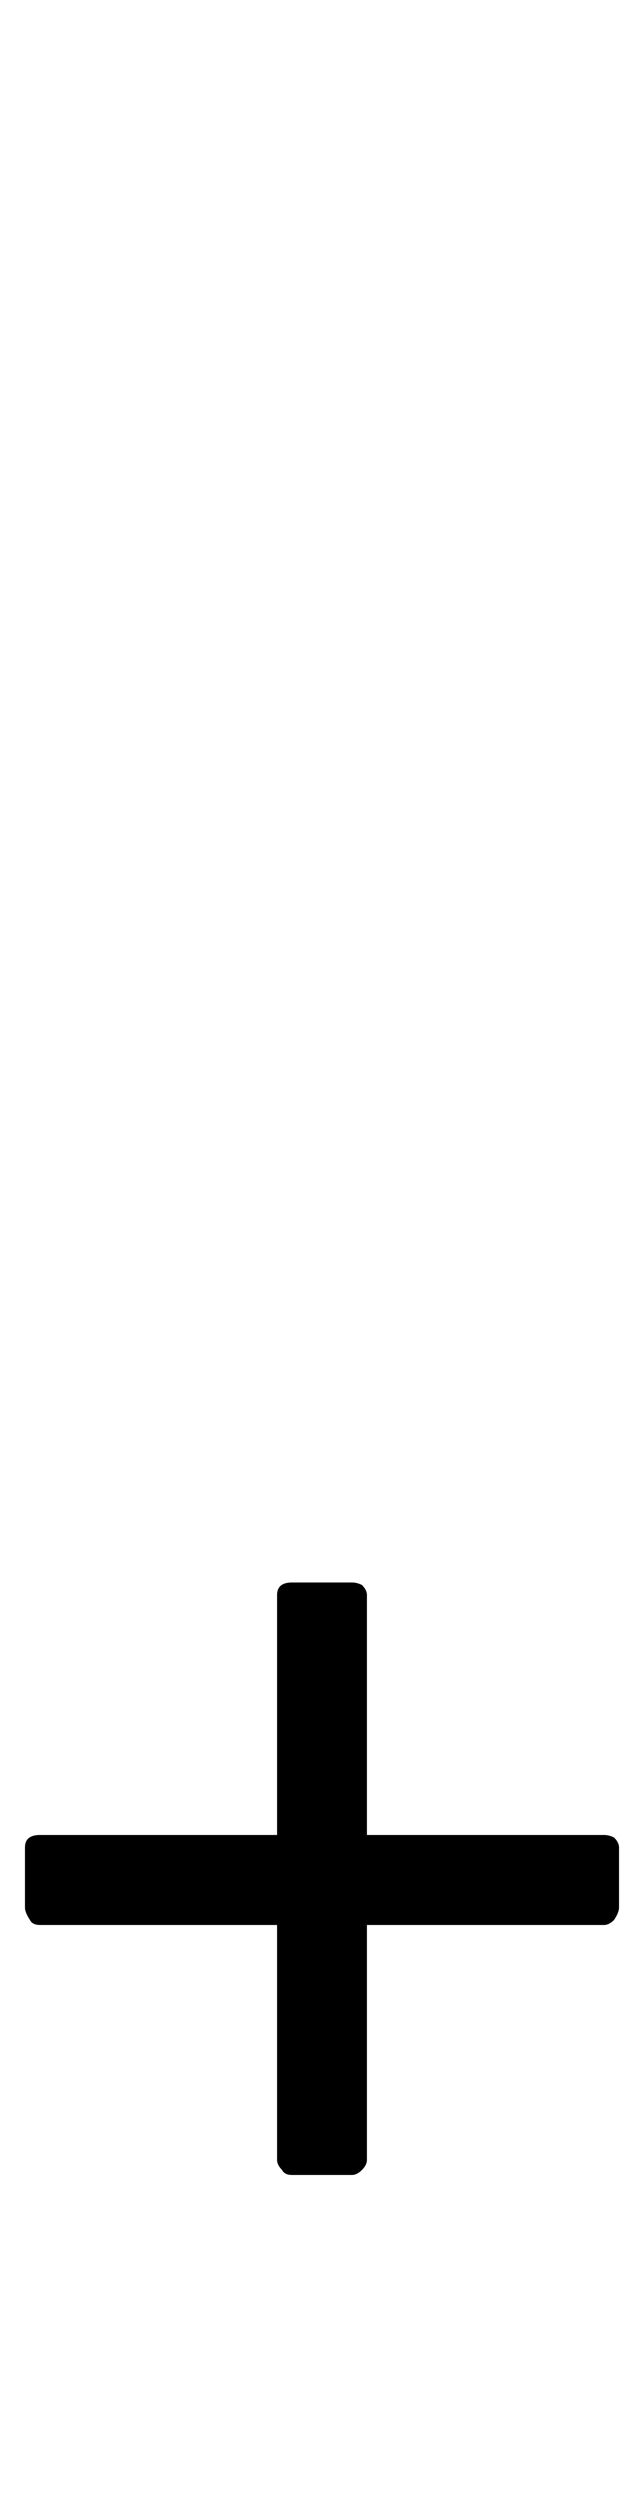
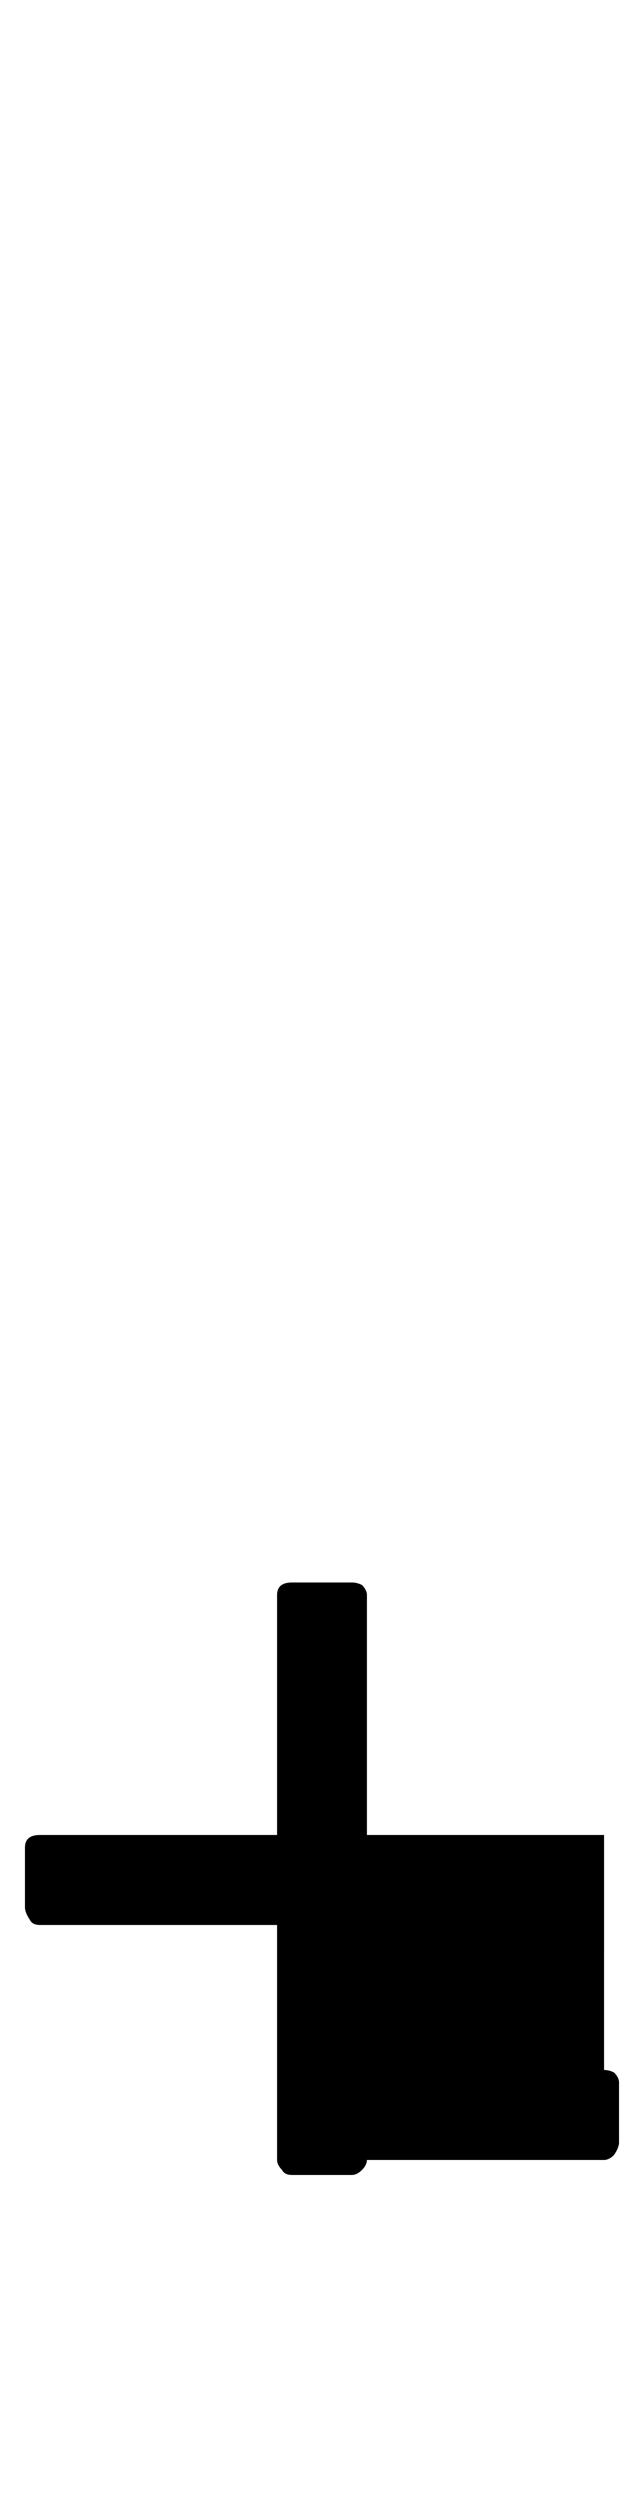
<svg xmlns="http://www.w3.org/2000/svg" version="1.1" viewBox="-10 0 258 1000">
  <g transform="matrix(1 0 0 -1 0 800)">
-     <path fill="currentColor" d="M232 66h-95v96q0 2 -2 4q-2 1 -4 1h-24q-6 0 -6 -5v-96h-95q-6 0 -6 -5v-24q0 -2 2 -5q1 -2 4 -2h95v-94q0 -2 2 -4q1 -2 4 -2h24q2 0 4 2t2 4v94h95q2 0 4 2q2 3 2 5v24q0 2 -2 4q-2 1 -4 1v0z" />
+     <path fill="currentColor" d="M232 66h-95v96q0 2 -2 4q-2 1 -4 1h-24q-6 0 -6 -5v-96h-95q-6 0 -6 -5v-24q0 -2 2 -5q1 -2 4 -2h95v-94q0 -2 2 -4q1 -2 4 -2h24q2 0 4 2t2 4h95q2 0 4 2q2 3 2 5v24q0 2 -2 4q-2 1 -4 1v0z" />
  </g>
</svg>